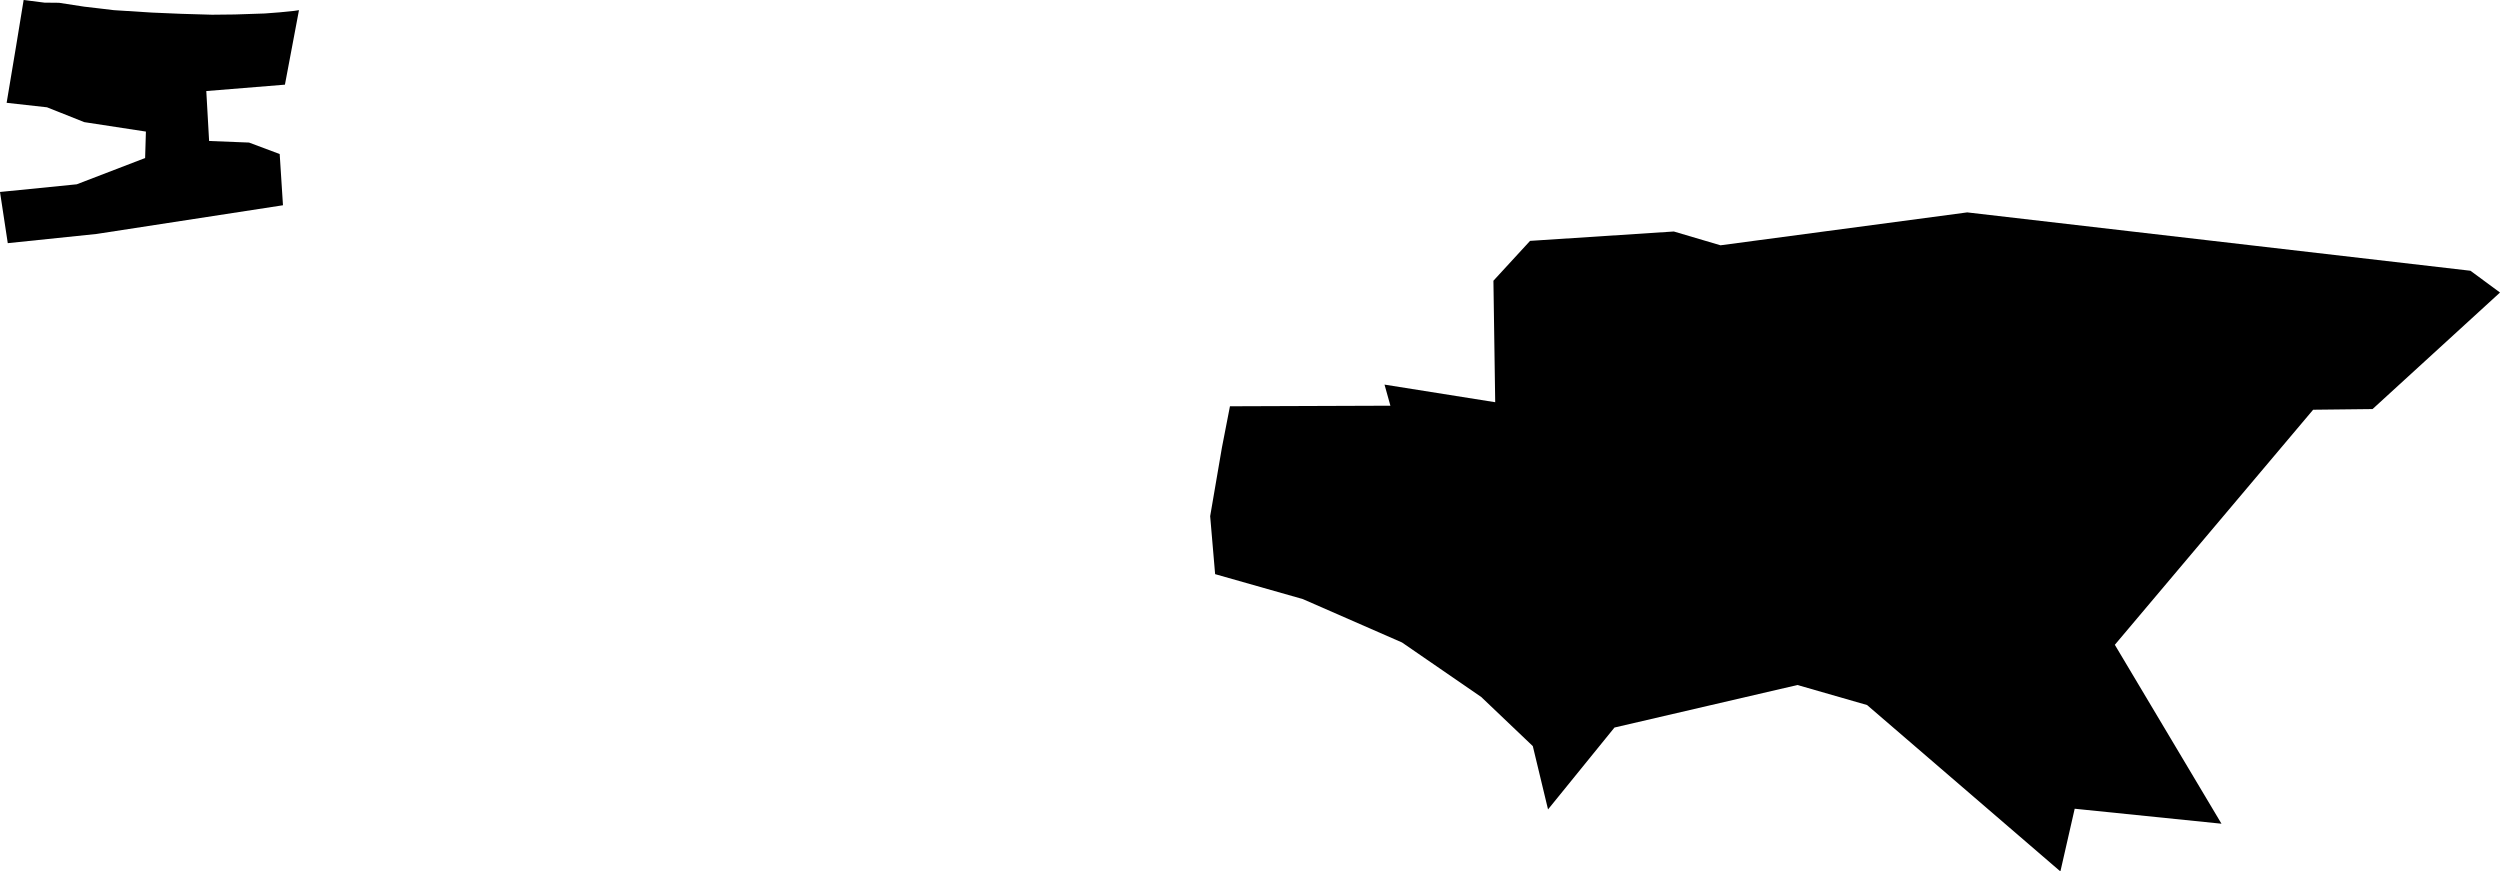
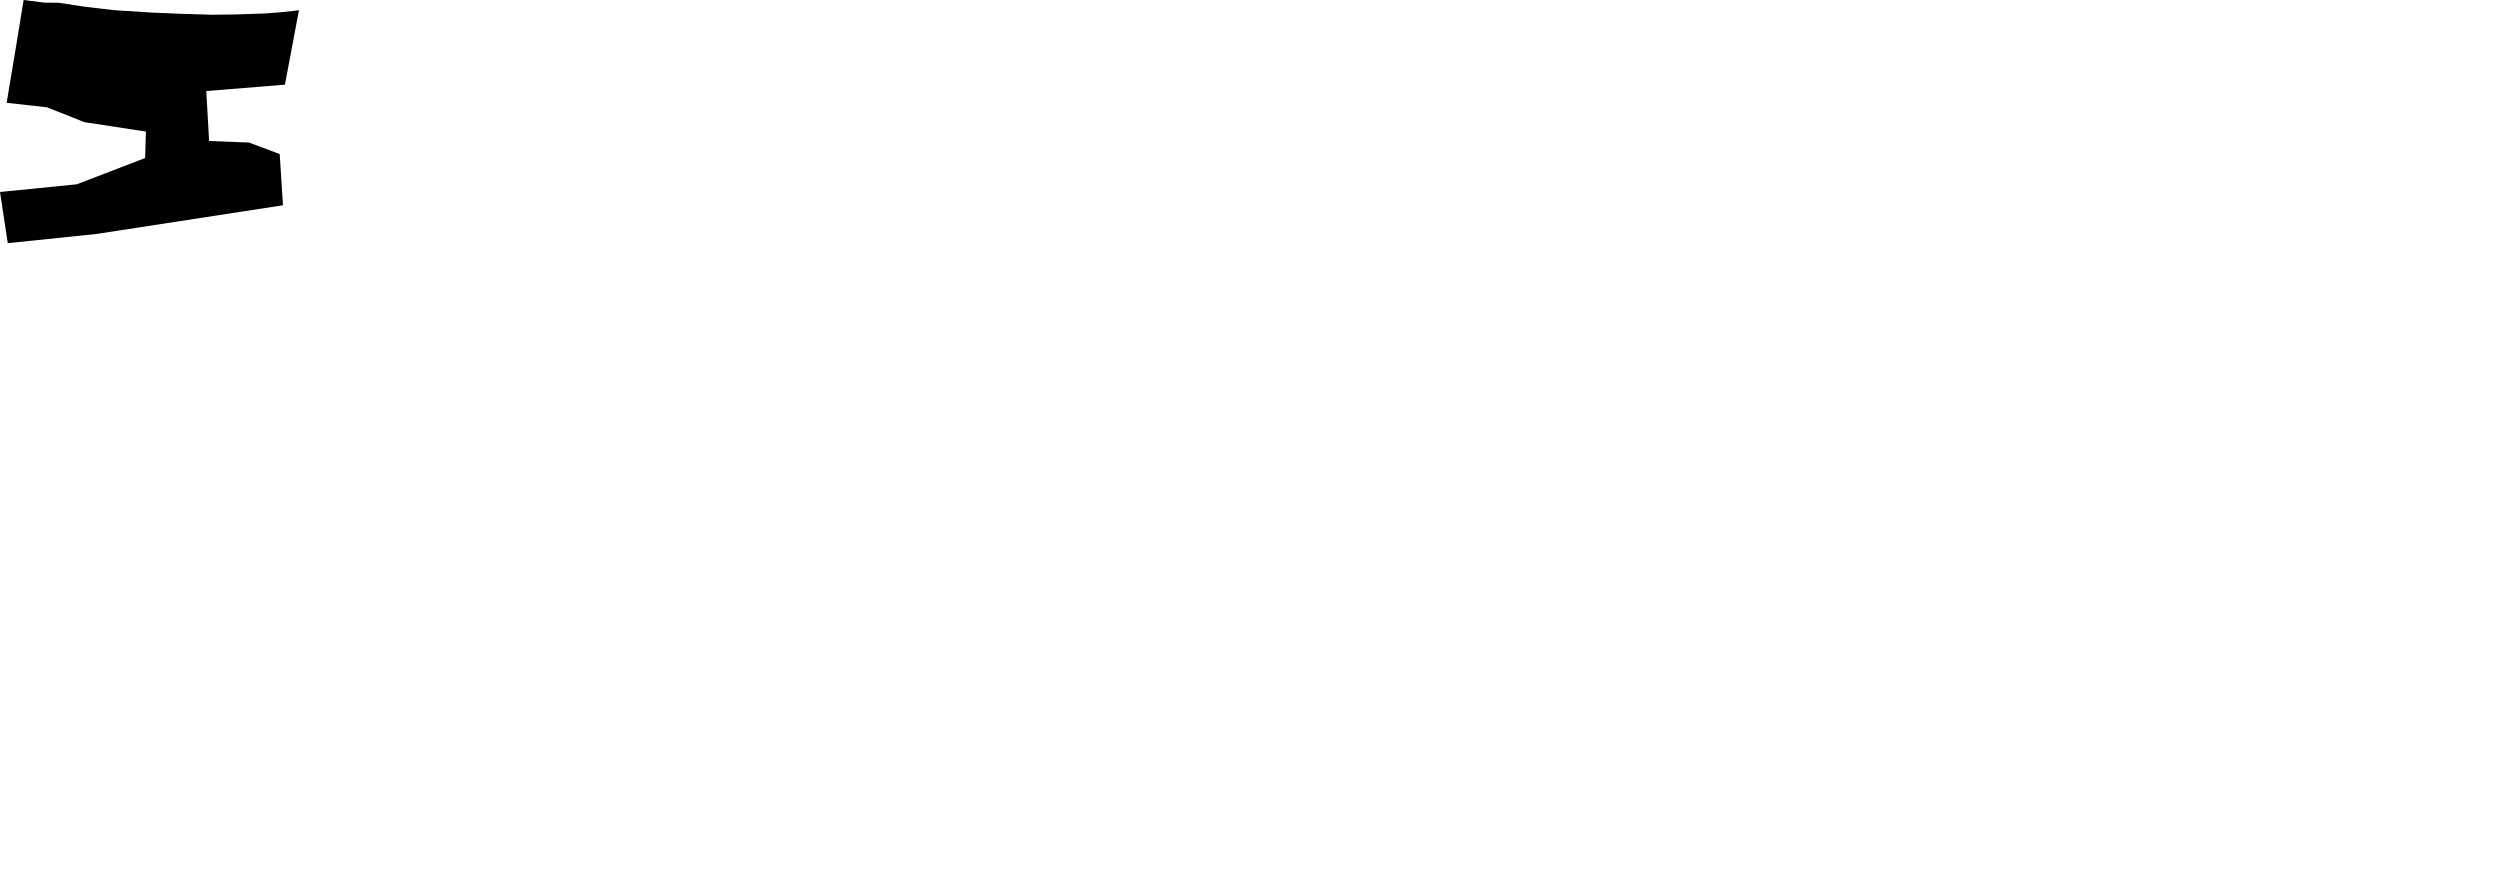
<svg xmlns="http://www.w3.org/2000/svg" xmlns:ns1="x-urn:namespaces#edtf" xmlns:ns2="x-urn:namespaces#mz" xmlns:ns3="x-urn:namespaces#wof" width="1024" height="356.942" class="wof-locality" ns1:cessation="" ns1:inception="" id="wof-%!s(int64=101842685)" ns2:is_ceased="-1" ns2:is_current="1" ns2:is_deprecated="-1" ns2:is_superseded="0" ns2:is_superseding="1" ns2:latitude="48.590097" ns2:longitude="9.21815" ns2:max_latitude="48.604367" ns2:max_longitude="9.233789" ns2:min_latitude="48.579921" ns2:min_longitude="9.163658" ns2:uri="https://data.whosonfirst.org/101/842/685/101842685.geojson" viewBox="0 0 1024.00 356.94" ns3:belongsto="85682567,102191581,85633111,1377687089,404227549,102063329" ns3:country="DE" ns3:id="101842685" ns3:lastmodified="1690872158" ns3:name="Altenriet" ns3:parent_id="1377687089" ns3:path="101/842/685/101842685.geojson" ns3:placetype="locality" ns3:repo="whosonfirst-data-admin-de" ns3:superseded_by="" ns3:supersedes="1125277877">
-   <path d="M1011.896 110.896,1024 119.818,971.801 167.549,947.46 167.827,866.234 264.107,909.92 337.391,849.793 331.258,843.937 356.942,764.755 288.783,736.239 280.578,661.29 297.997,634.074 331.536,627.839 305.604,606.726 285.498,574.267 263.158,533.617 245.374,497.713 235.168,495.683 211.426,500.487 183.392,503.787 166.41,569.507 166.177,567.098 157.533,612.435 164.746,611.705 114.985,626.715 98.661,685.602 94.82,704.715 100.471,805.77 86.994,1011.896 110.896 Z" />
  <path d="M9.681 0,18.222 1.08,24.165 1.139,34.503 2.73,40.664 3.446,46.622 4.161,62.289 5.154,74.379 5.665,86.863 6.03,96.164 5.928,108.443 5.519,114.561 5.052,120.489 4.453,122.461 4.161,116.708 34.678,84.497 37.292,85.651 57.748,102.004 58.39,114.561 63.092,115.905 84.074,39.54 95.828,3.183 99.595,0 78.628,31.436 75.488,59.442 64.727,59.763 53.893,34.517 50.024,19.259 43.95,2.716 42.11,6.629 18.675,9.681 0 Z" />
</svg>